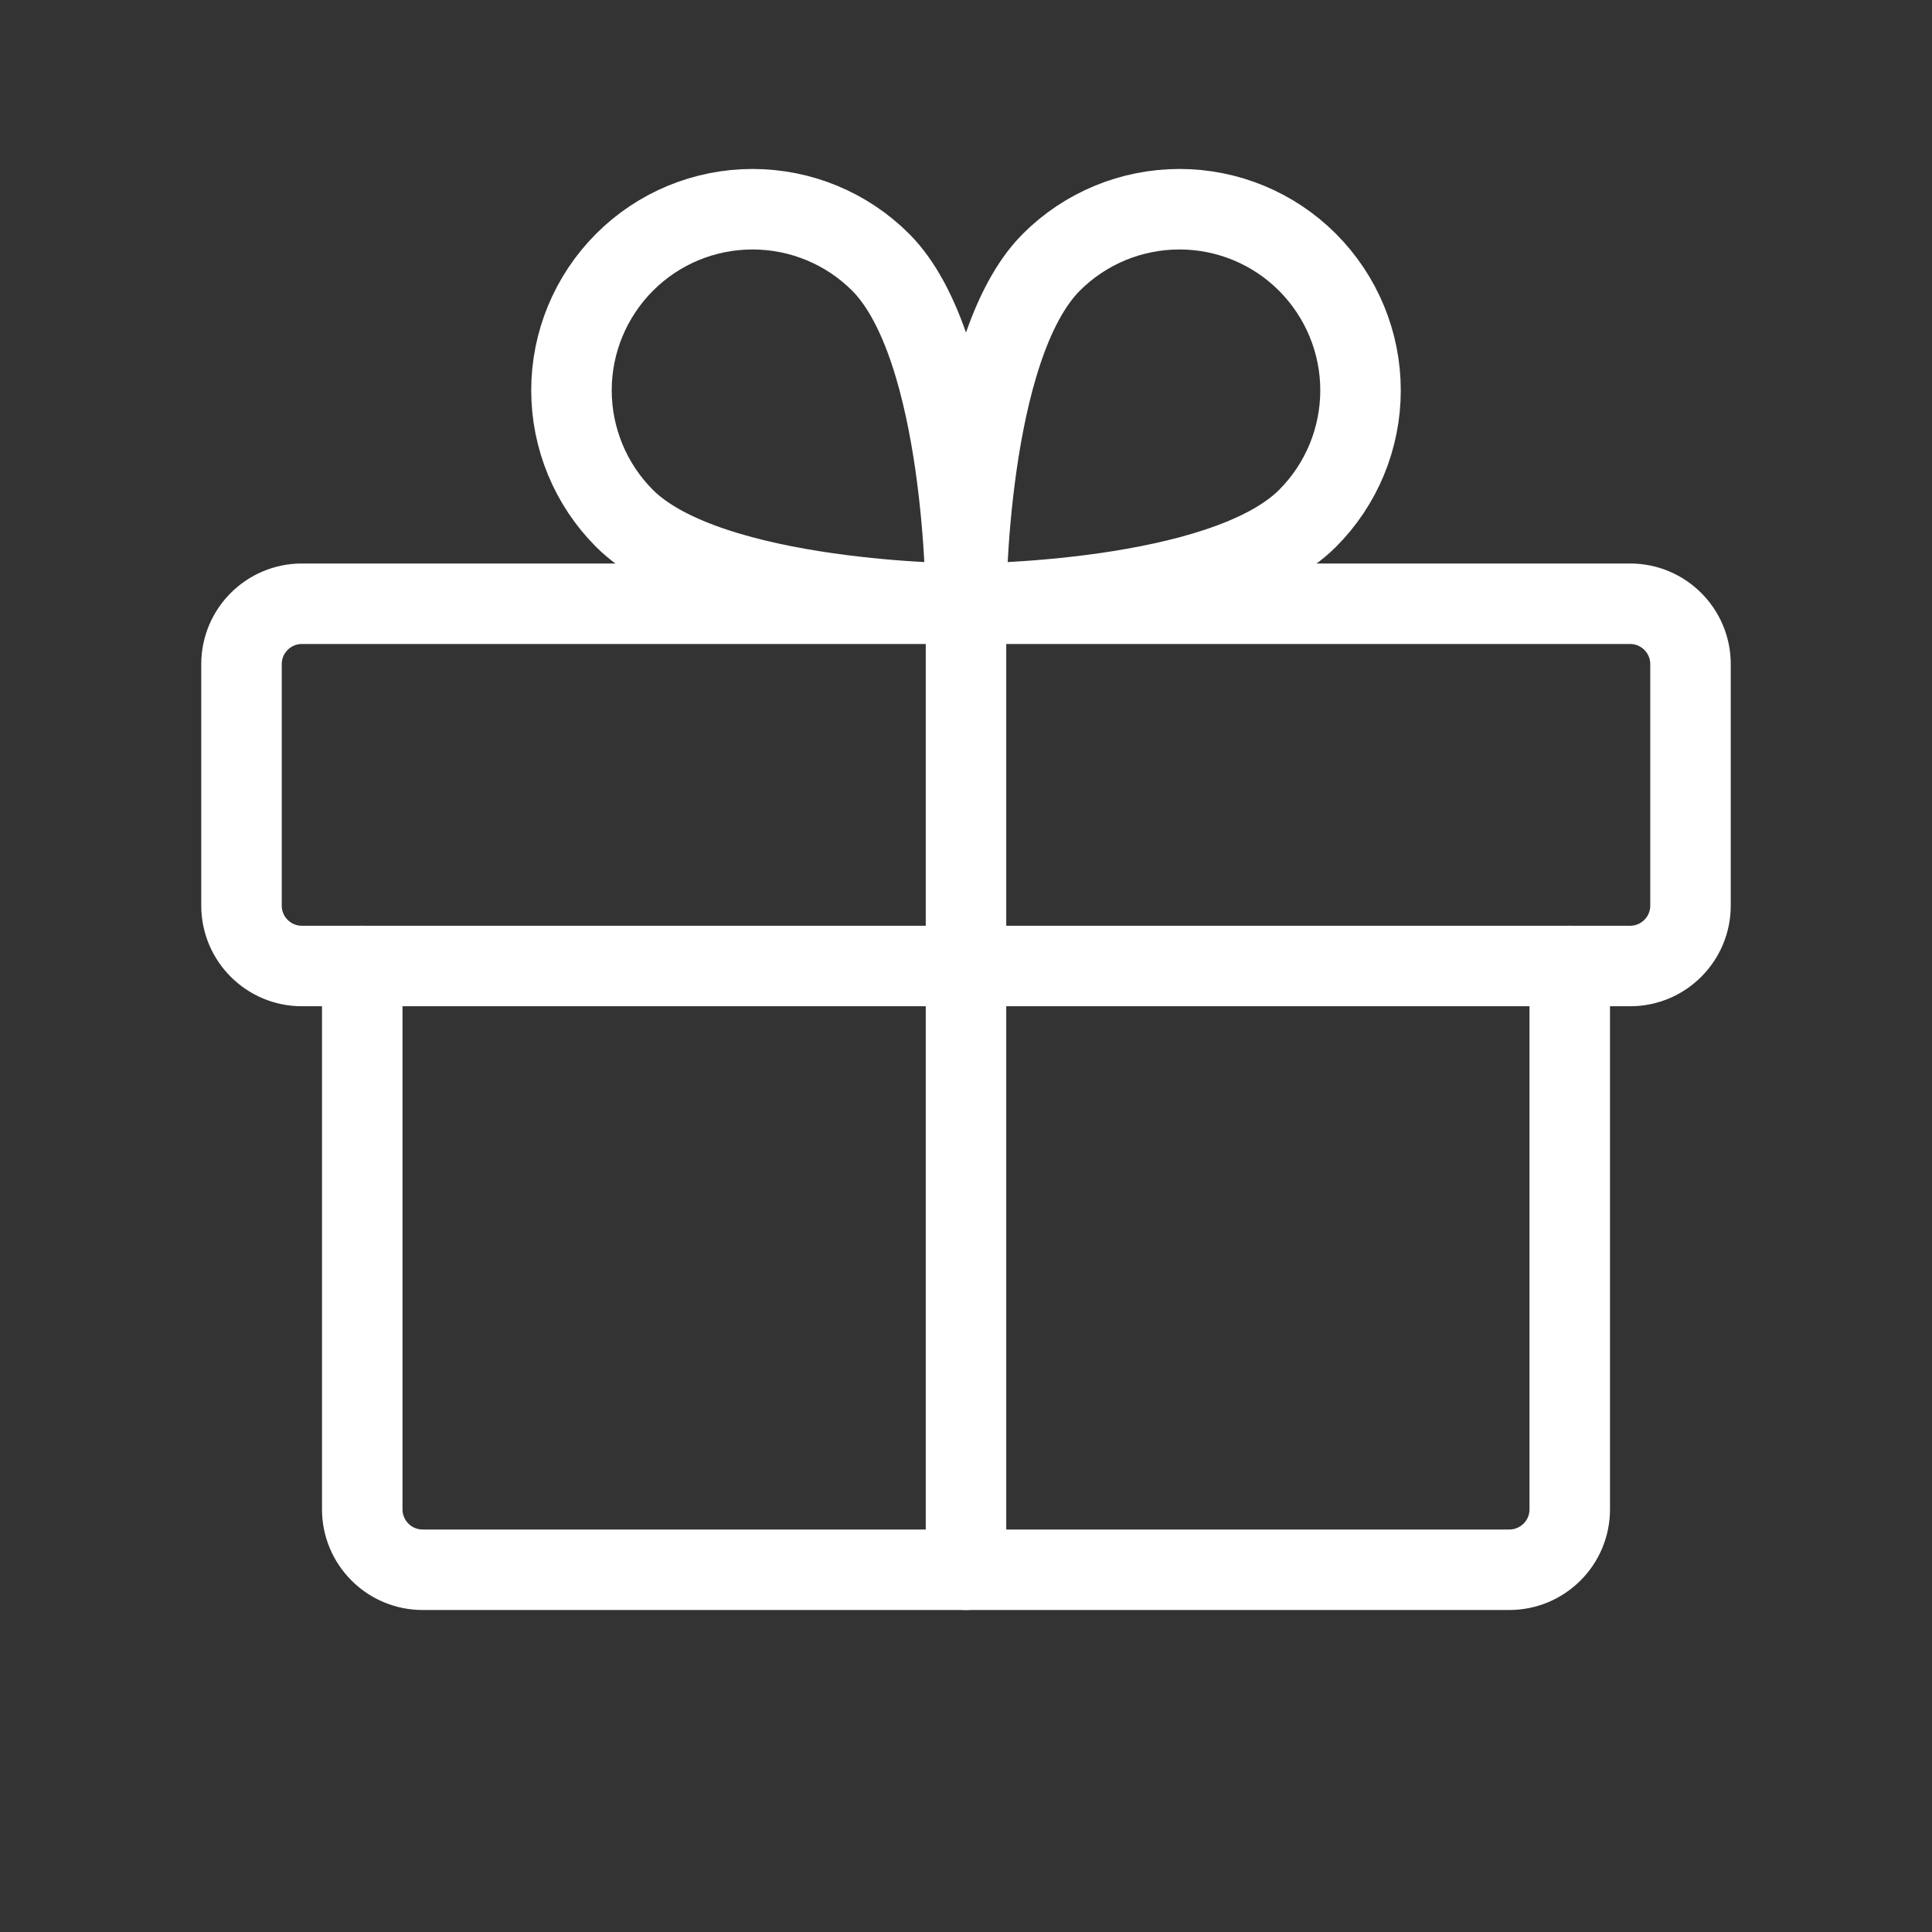
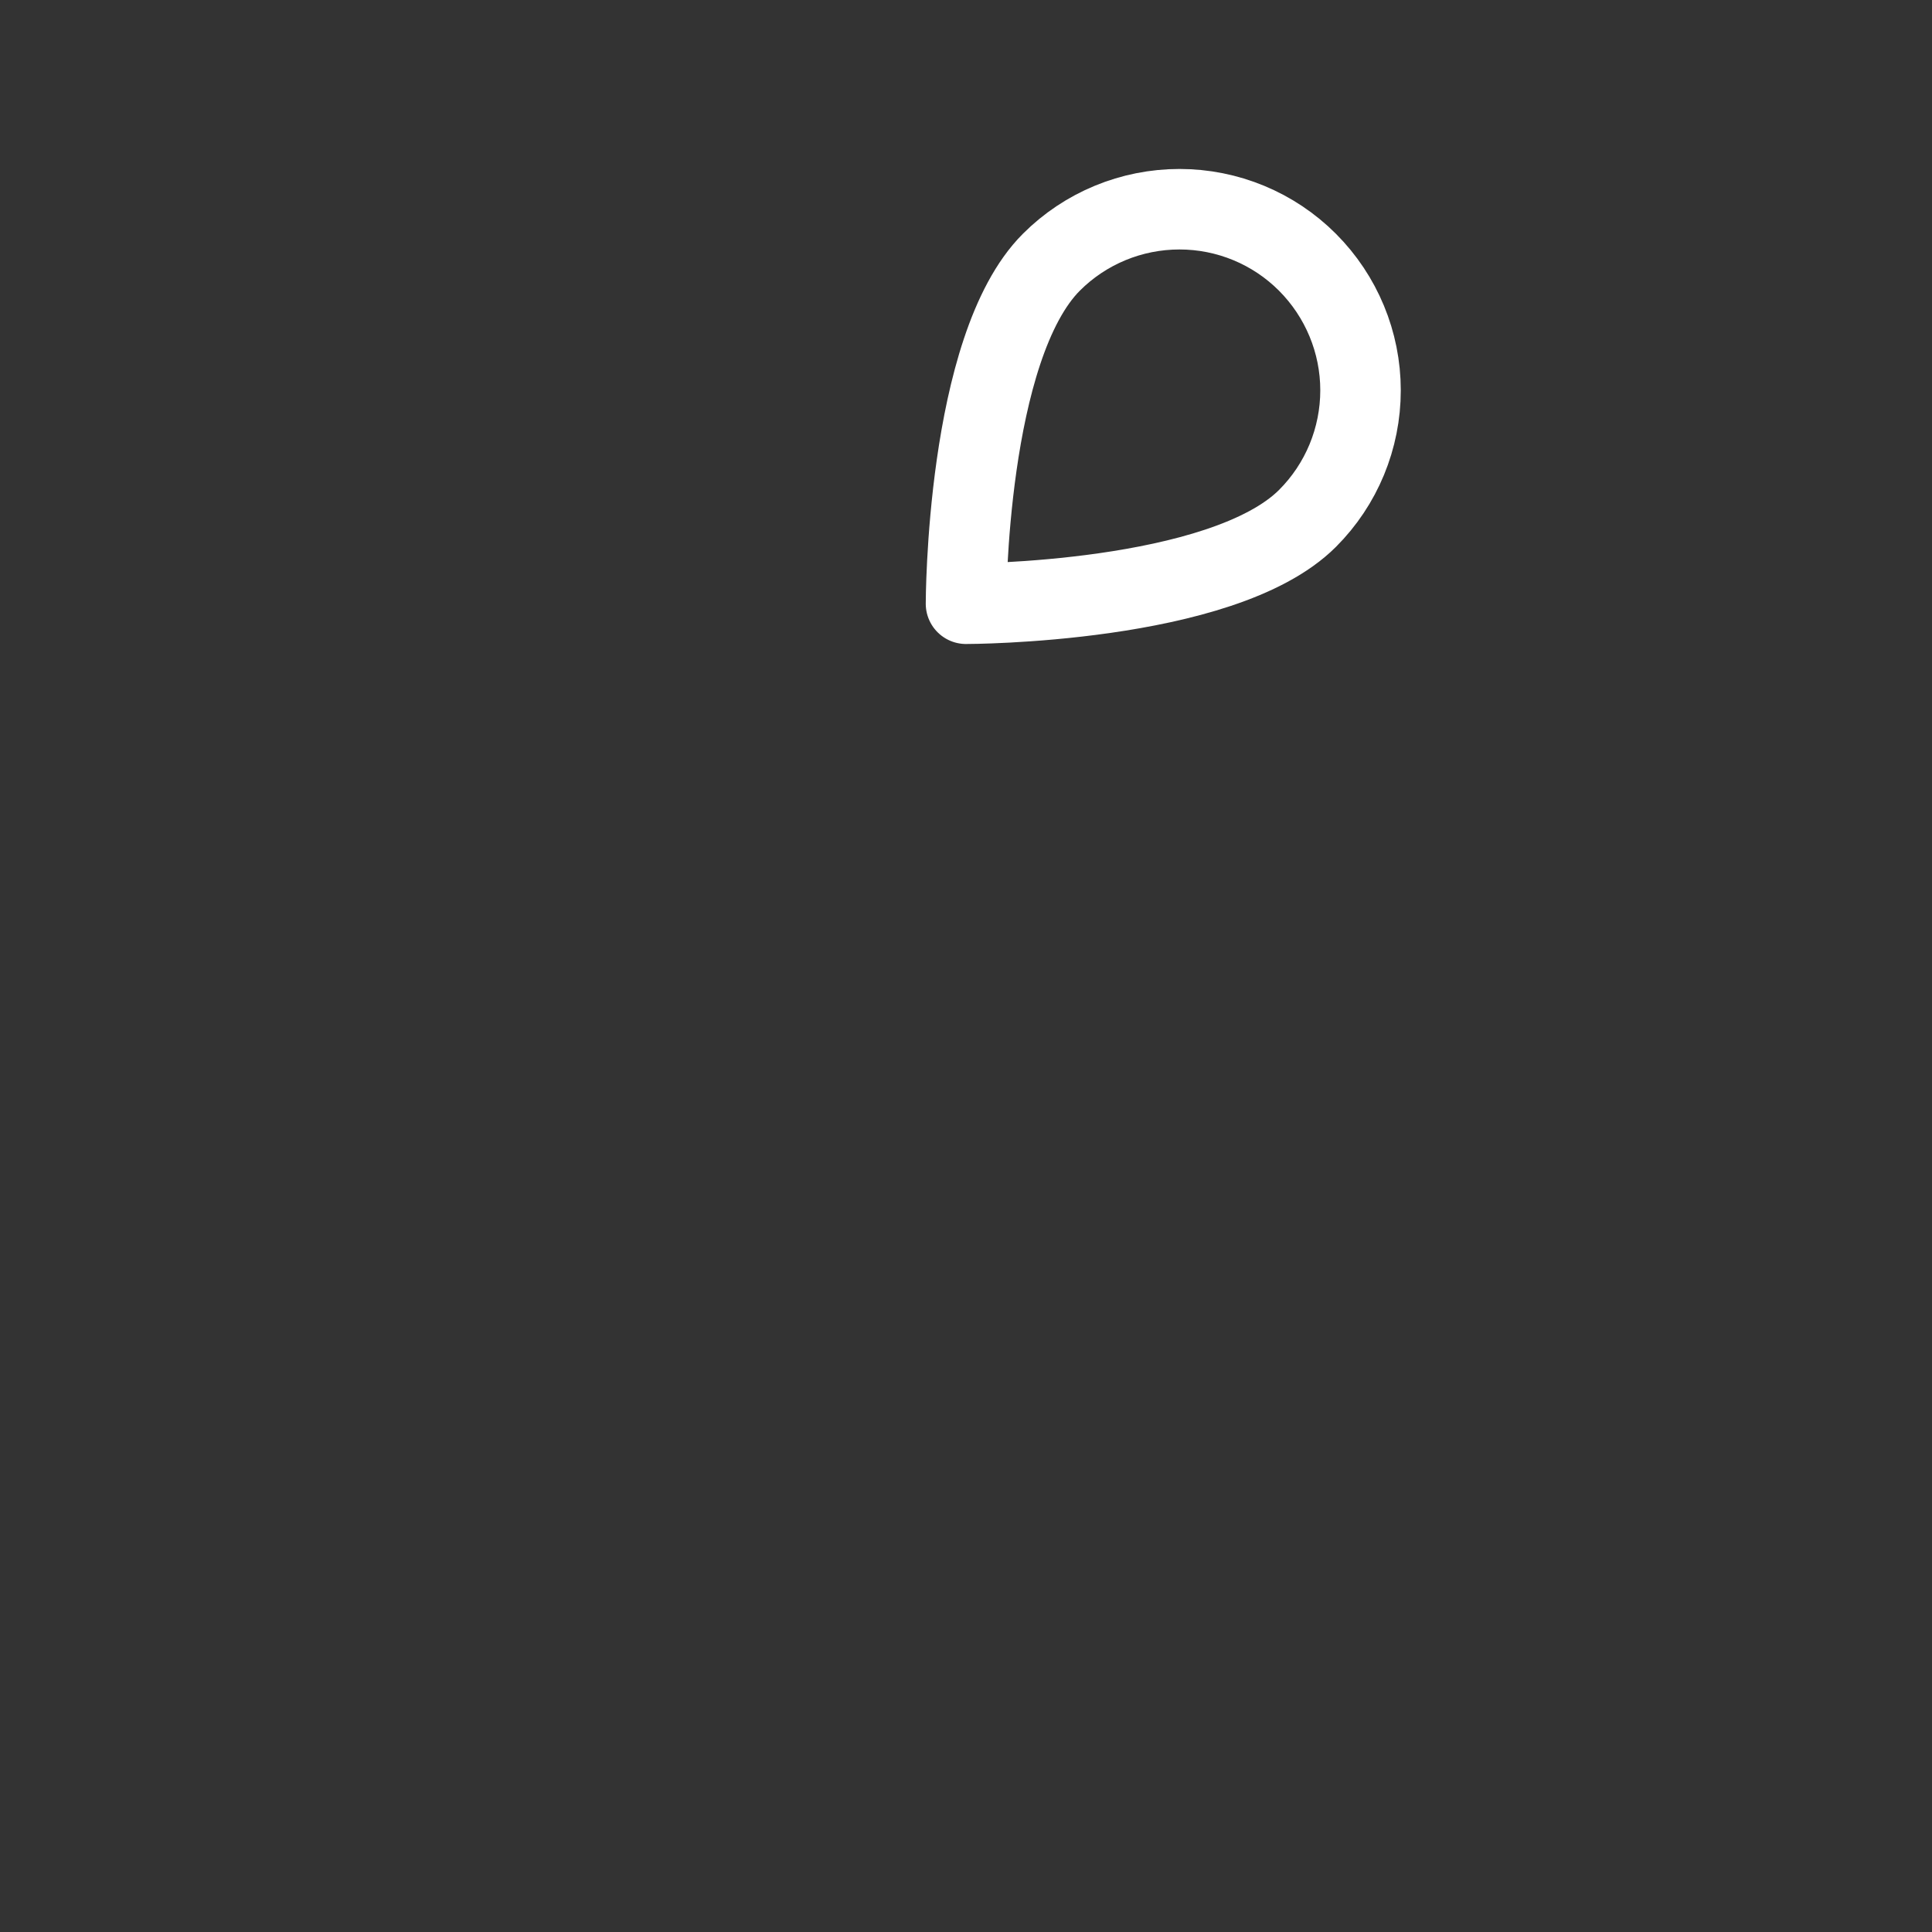
<svg xmlns="http://www.w3.org/2000/svg" fill="none" viewBox="0 0 24 24">
  <rect x="0" y="0" width="24" height="24" fill="#333333" stroke="none" />
  <g stroke="#fff" stroke-linecap="round" stroke-linejoin="round">
-     <path d="m20.25 7.5h-16.5c-.414 0-.75.336-.75.75v3c0 .414.336.75.75.75h16.5c.414 0 .75-.336.75-.75v-3c0-.414-.336-.75-.75-.75z" />
-     <path d="m19.5 12v6.75c0 .199-.079.39-.22.53-.141.141-.331.22-.53.22h-13.5c-.199 0-.39-.079-.53-.22-.141-.141-.22-.331-.22-.53v-6.75" />
-     <path d="m12 7.5v12" />
    <path d="m16.243 6.439c-1.061 1.061-4.243 1.061-4.243 1.061s0-3.182 1.061-4.243c.422-.422.994-.658 1.591-.658s1.169.237 1.59.659.659.994.659 1.59c0.0.597-.236 1.169-.658 1.591z" />
-     <path d="m7.757 6.439c1.061 1.061 4.243 1.061 4.243 1.061s0-3.182-1.061-4.243c-.422-.422-.994-.658-1.591-.658-.597 0-1.169.237-1.59.659s-.659.994-.659 1.59c-0.0.597.237 1.169.658 1.591z" />
  </g>
</svg>